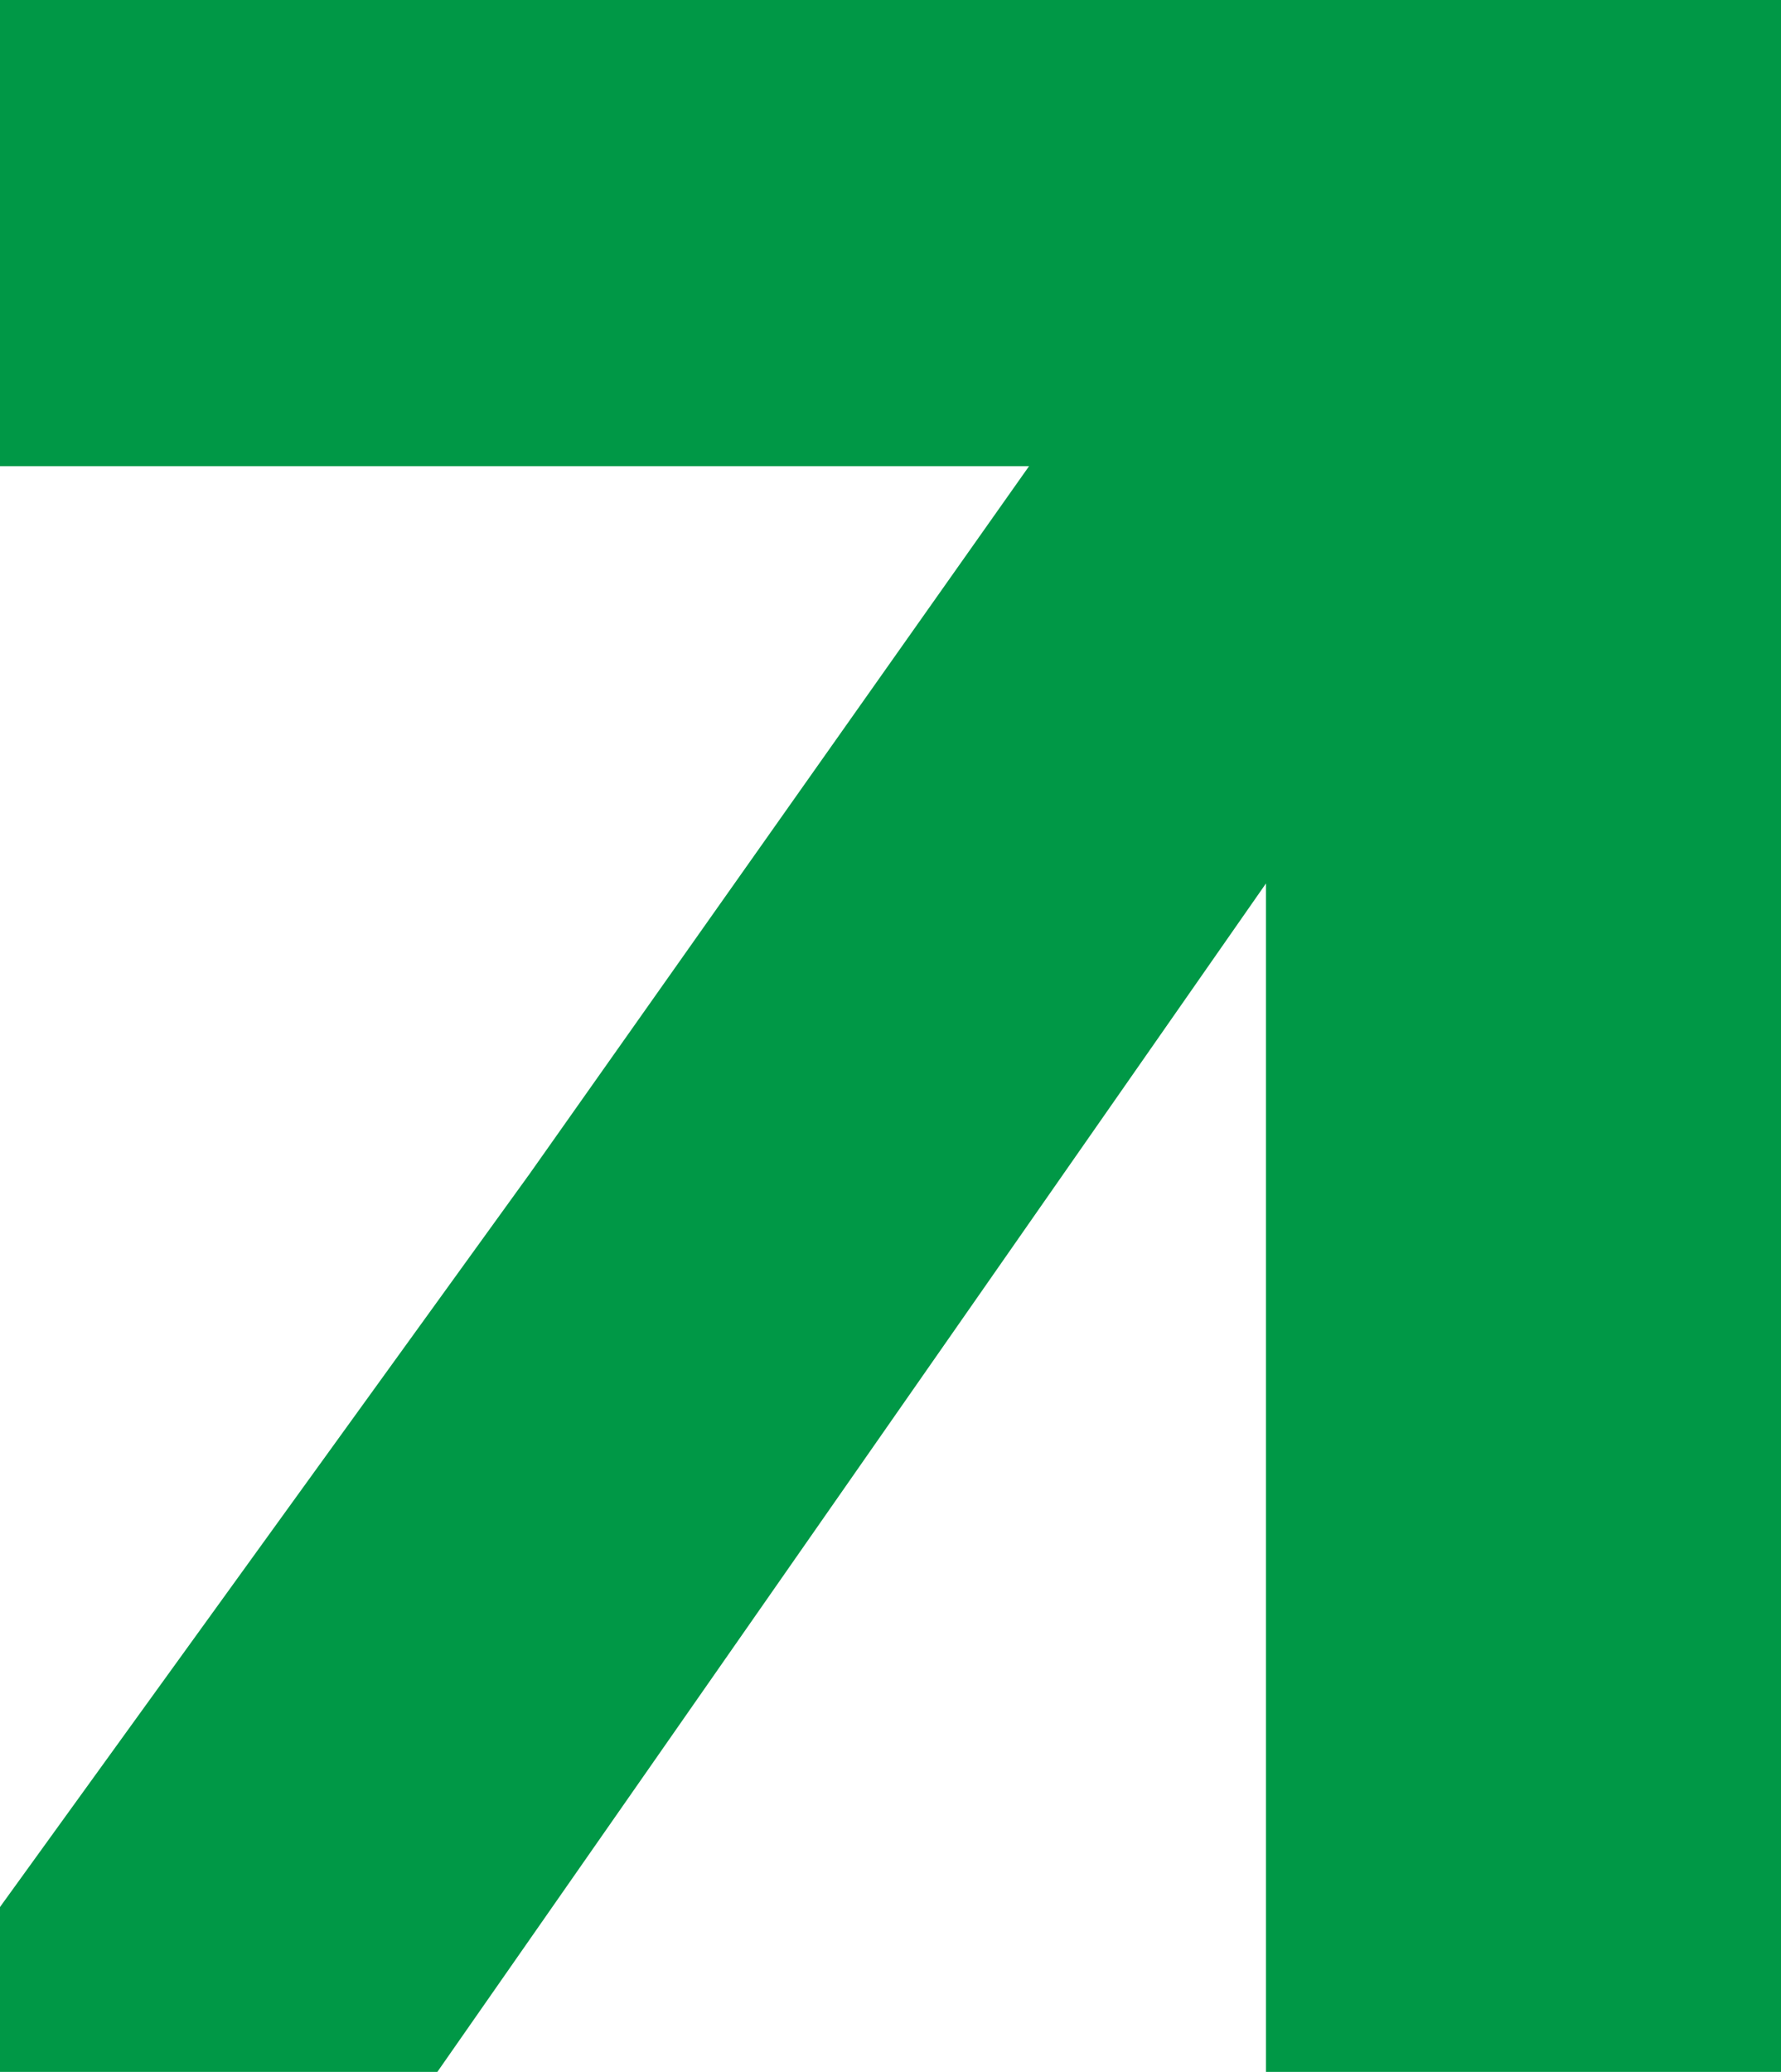
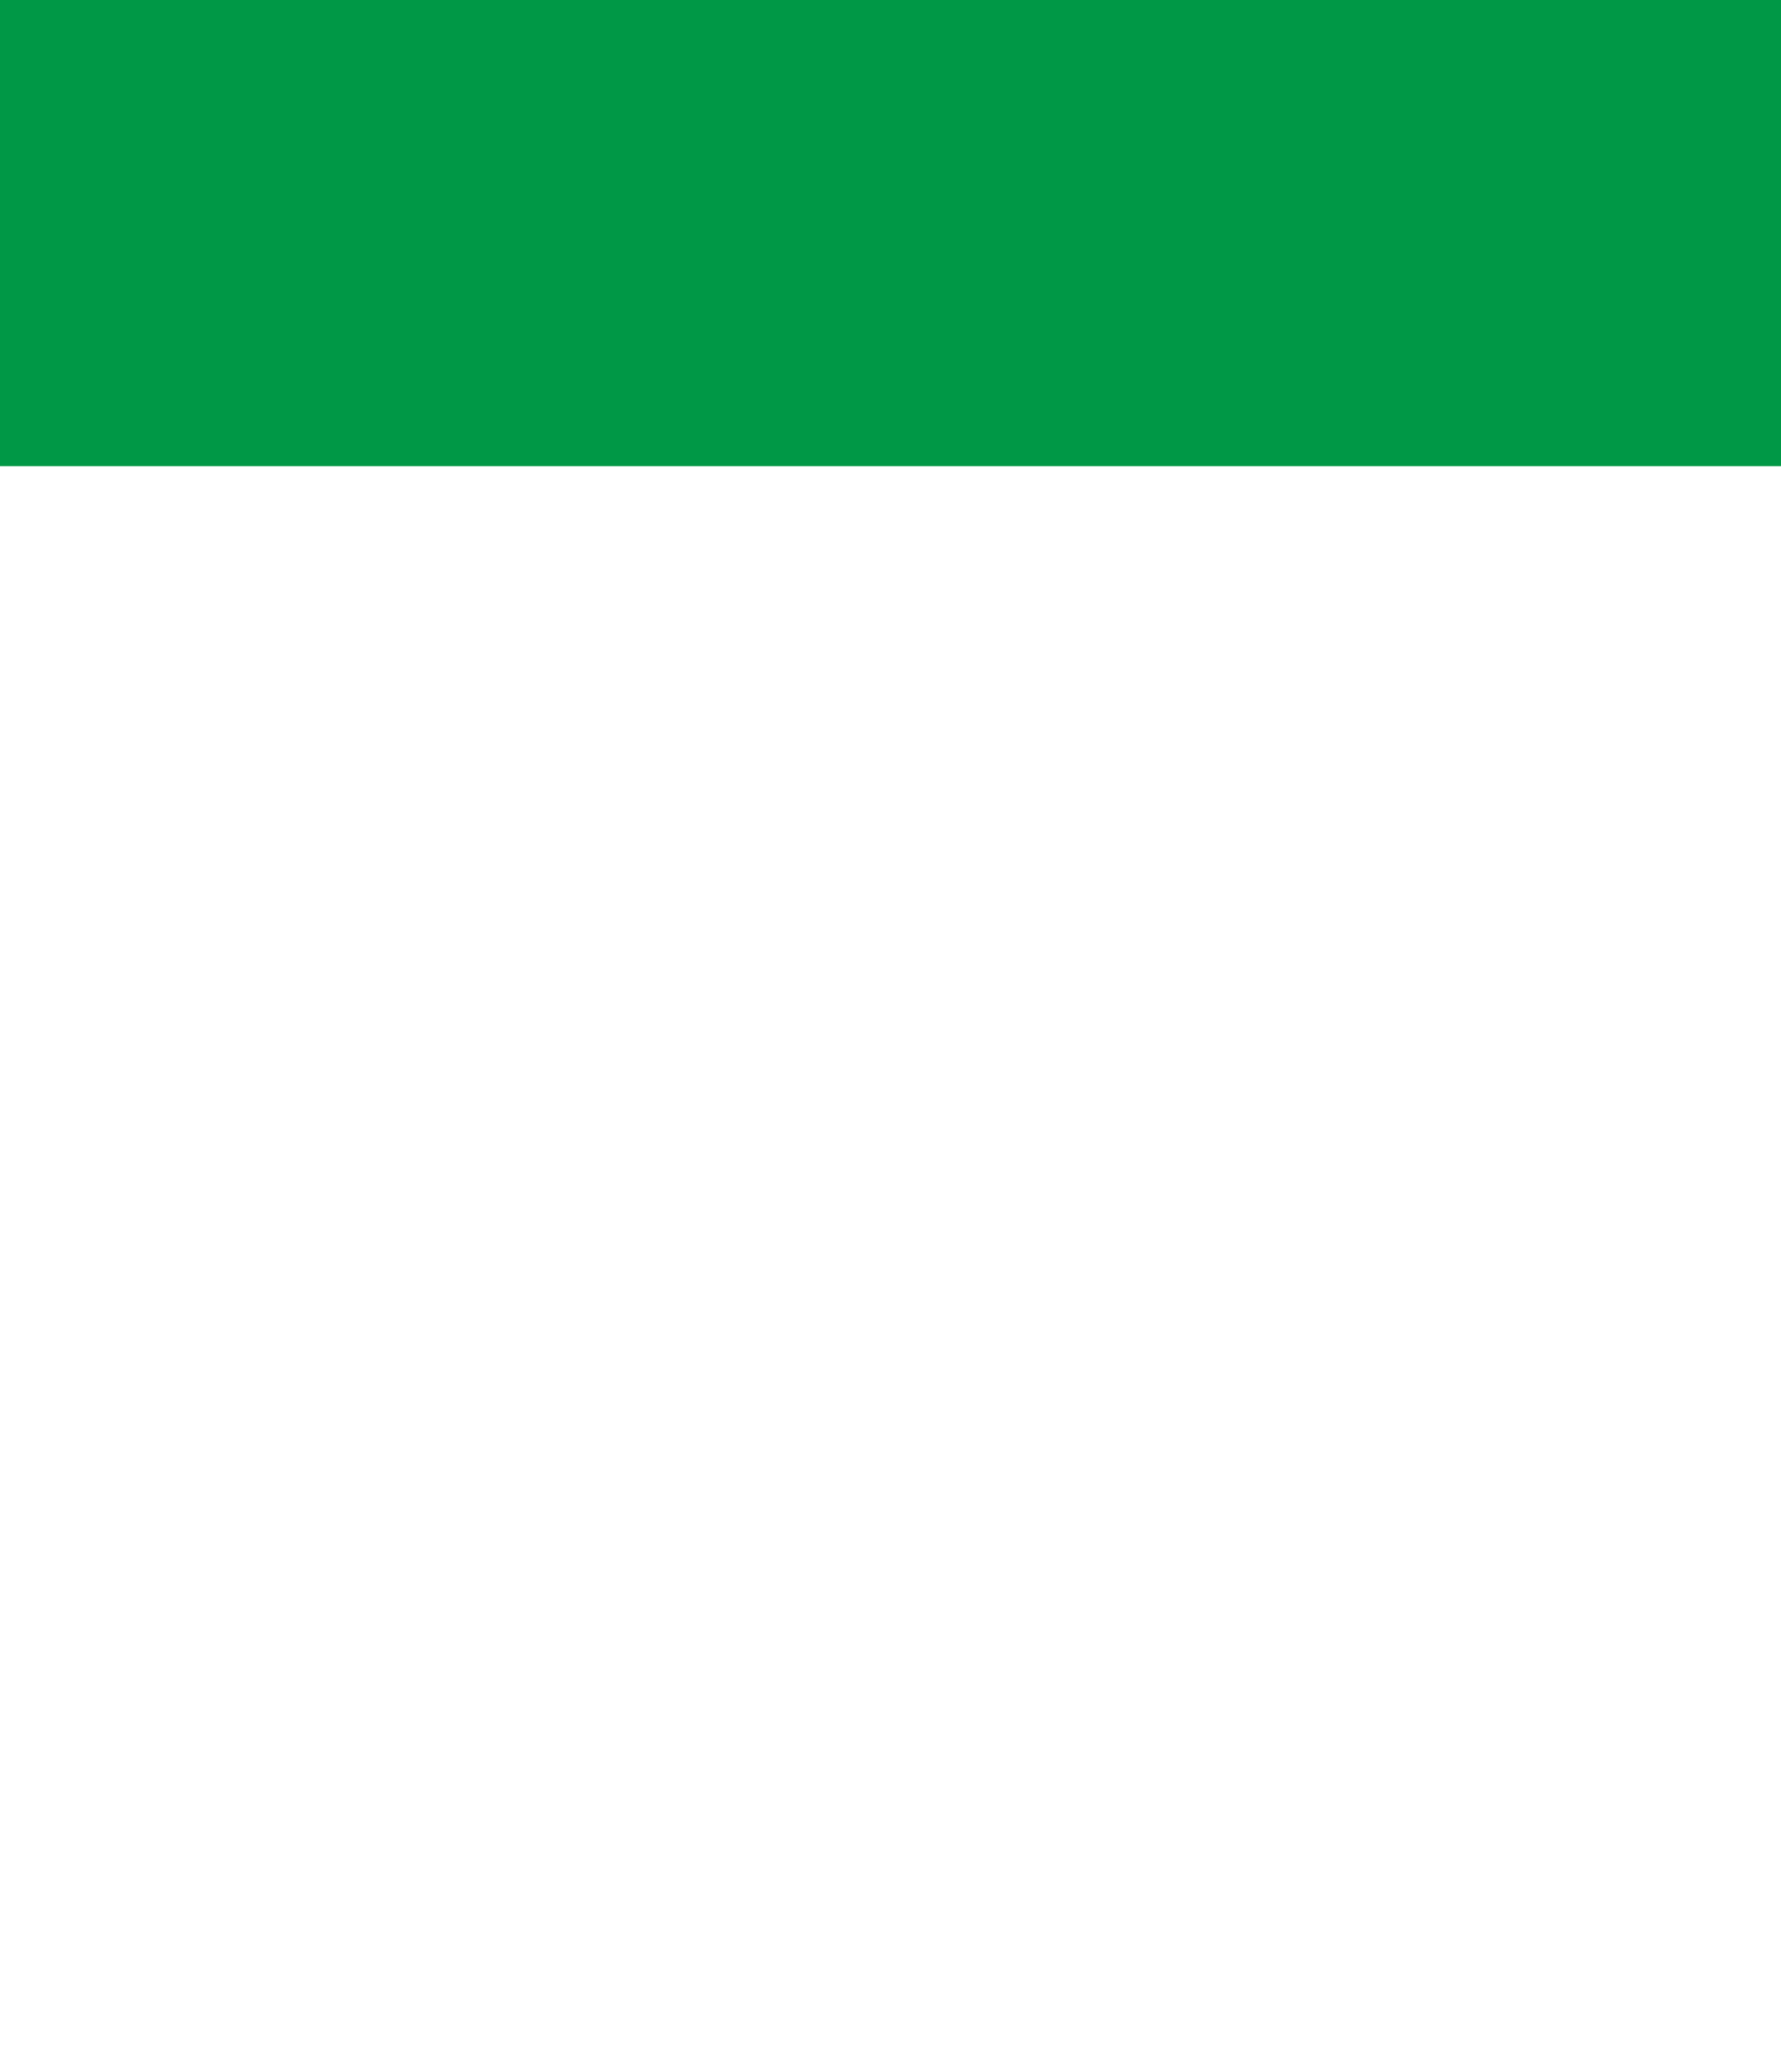
<svg xmlns="http://www.w3.org/2000/svg" xml:space="preserve" width="24.673mm" height="28.699mm" style="shape-rendering:geometricPrecision; text-rendering:geometricPrecision; image-rendering:optimizeQuality; fill-rule:evenodd; clip-rule:evenodd" viewBox="0 0 172.18 200.27">
  <defs>
    <style type="text/css">  .fil1 {fill:#009846} .fil0 {fill:#009846;fill-rule:nonzero}  </style>
  </defs>
  <g id="Слой_x0020_1">
    <g id="_2111950786176">
-       <polygon class="fil0" points="-0,184.33 51.18,113.49 51.18,113.49 131.29,0 172.18,0 172.18,200.27 122.39,200.27 122.39,85.39 42.28,200.27 -0,200.27 " />
      <rect class="fil1" transform="matrix(3.29299E-13 -2.162 12.434 5.72467E-14 -0 45.061)" width="20.85" height="13.85" />
    </g>
  </g>
</svg>